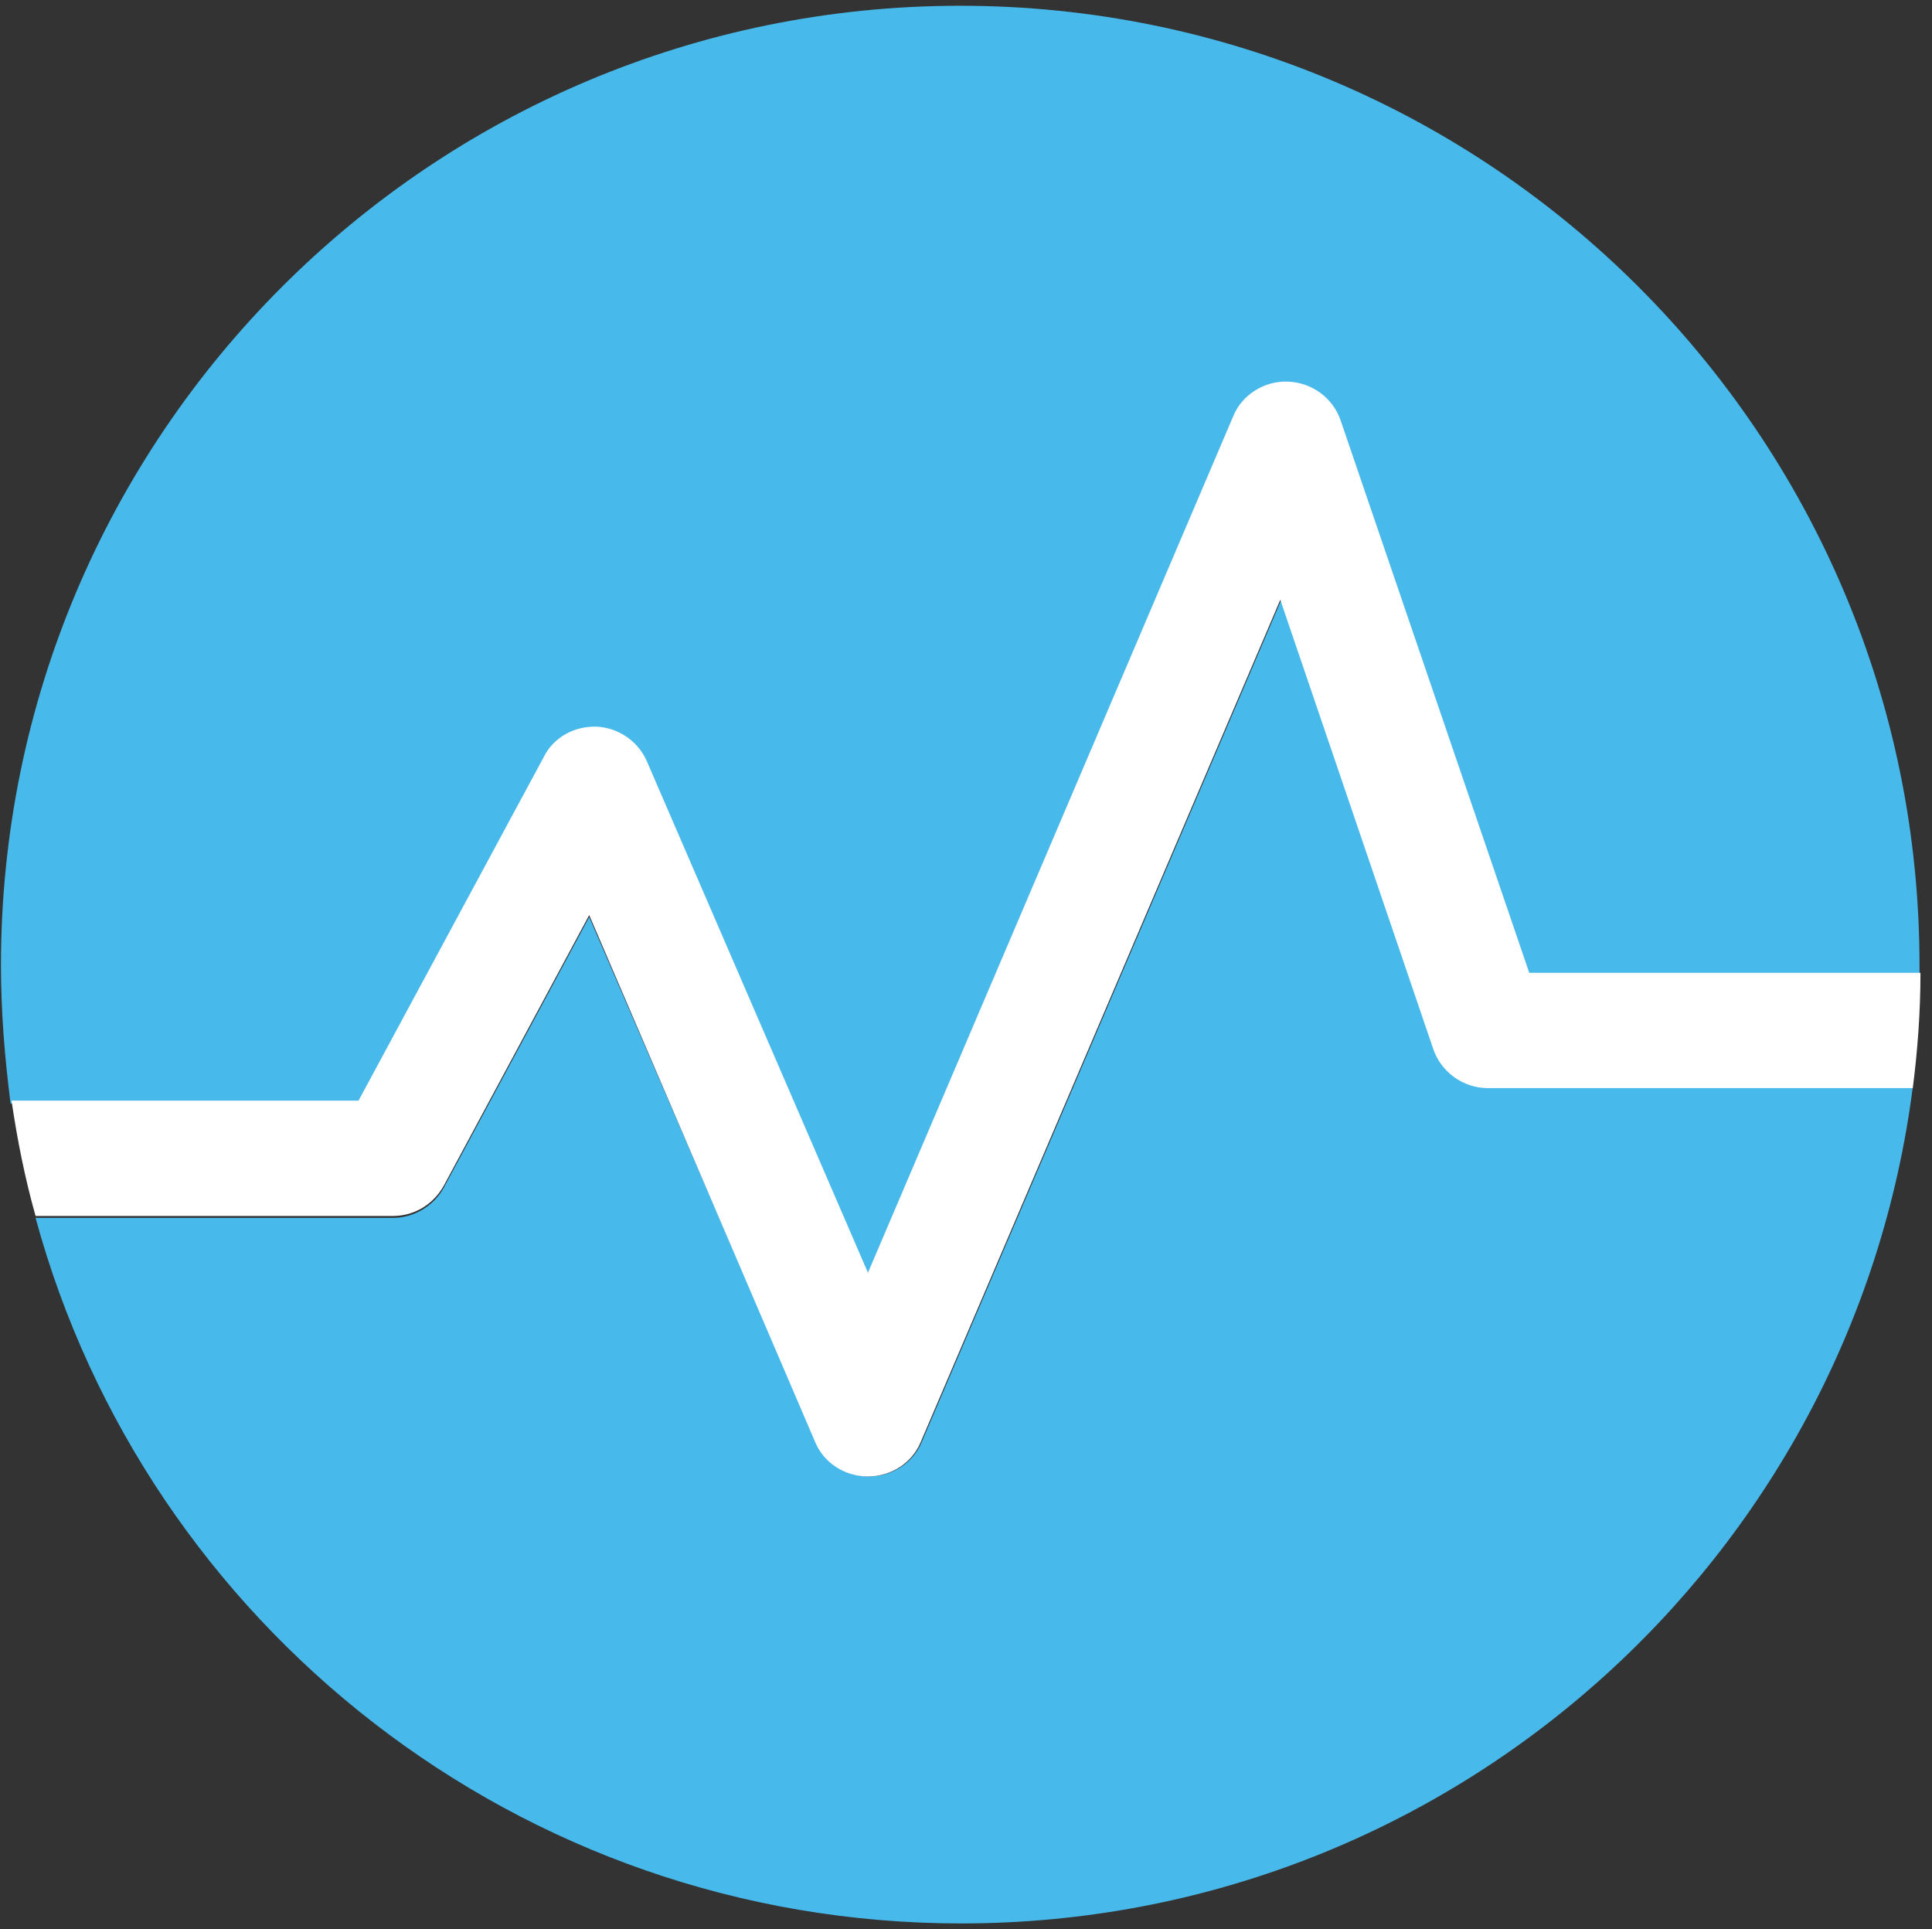
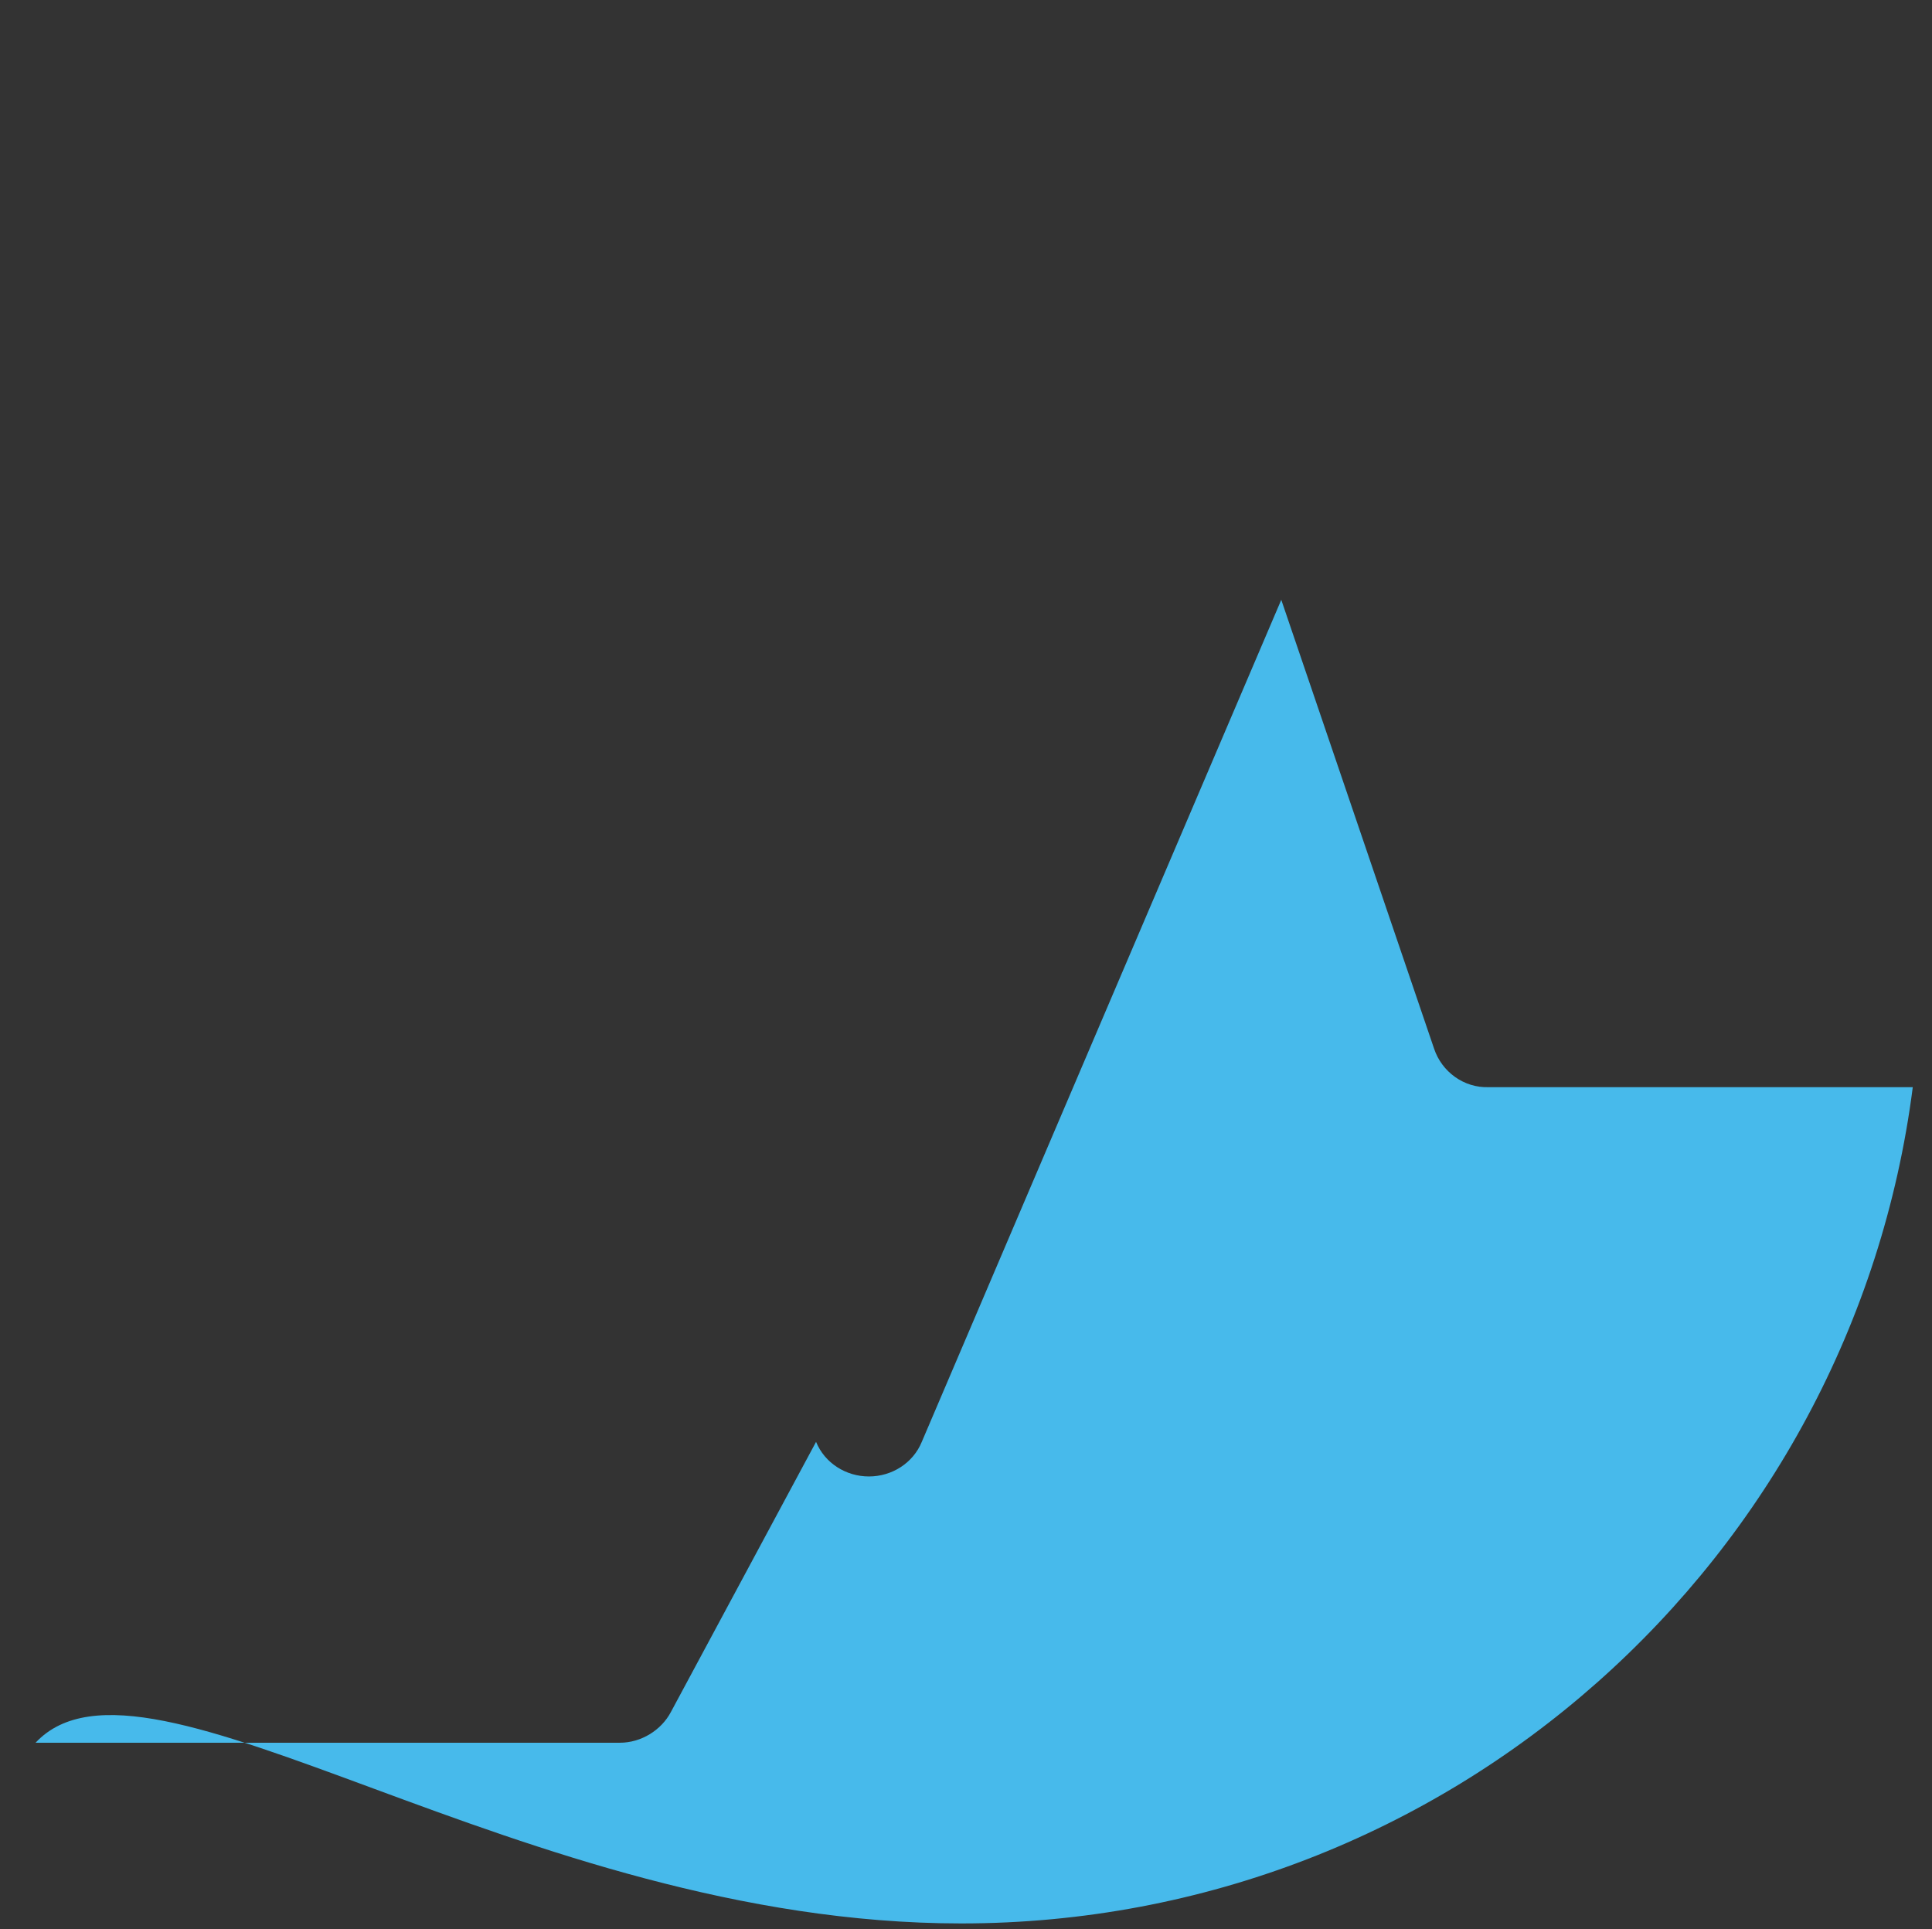
<svg xmlns="http://www.w3.org/2000/svg" id="Layer_1" x="0px" y="0px" viewBox="0 0 201 200.7" style="enable-background:new 0 0 201 200.7;" xml:space="preserve">
  <rect x="0" y="0" width="201" height="200.7" fill="#333333" stroke="none" />
  <style type="text/css"> .st0{fill:#47BAEB;} .st1{fill:#FFFFFF;} </style>
  <g>
-     <path class="st0" d="M56.6,78.8c1.1-2,3.3-3.2,5.5-3.1c2.3,0.1,4.3,1.5,5.2,3.6l23,53.2l38-89.1c1-2.3,3.3-3.7,5.7-3.6 c2.5,0.1,4.7,1.7,5.5,4.1l19.6,57.4h40.6c0-0.3,0-0.6,0-0.9c0-55.1-44.7-99.8-99.8-99.8c-55.1,0-99.8,44.7-99.8,99.8 c0,4.9,0.4,9.7,1,14.4h36.1L56.6,78.8z" />
-     <path class="st0" d="M149.2,109.1l-15.9-46.7L95.9,150c-0.9,2.2-3.1,3.6-5.5,3.6c0,0,0,0,0,0c-2.4,0-4.6-1.4-5.5-3.6L61.3,95.4 l-15.1,28.1c-1,1.9-3.1,3.2-5.3,3.2H3.7C15.2,169,54,200.1,100,200.1c50.8,0,92.7-37.9,99-87h-44.1 C152.3,113.2,150,111.5,149.2,109.1z" />
-     <path class="st1" d="M159.1,101.2l-19.6-57.4c-0.8-2.4-3-4-5.5-4.1c-2.5-0.1-4.8,1.4-5.7,3.6l-38,89.1l-23-53.2 c-0.9-2.1-3-3.5-5.2-3.6c-2.3-0.1-4.5,1.1-5.5,3.1l-19.3,35.8H1.2c0.6,4.1,1.4,8.1,2.5,12h37.2c2.2,0,4.2-1.2,5.3-3.2l15.1-28.1 L84.8,150c0.9,2.2,3.1,3.6,5.5,3.6c0,0,0,0,0,0c2.4,0,4.6-1.4,5.5-3.6l37.4-87.6l15.9,46.7c0.8,2.4,3.1,4.1,5.7,4.1H199 c0.5-3.9,0.8-7.9,0.8-12H159.1z" />
+     <path class="st0" d="M149.2,109.1l-15.9-46.7L95.9,150c-0.9,2.2-3.1,3.6-5.5,3.6c0,0,0,0,0,0c-2.4,0-4.6-1.4-5.5-3.6l-15.1,28.1c-1,1.9-3.1,3.2-5.3,3.2H3.7C15.2,169,54,200.1,100,200.1c50.8,0,92.7-37.9,99-87h-44.1 C152.3,113.2,150,111.5,149.2,109.1z" />
  </g>
</svg>